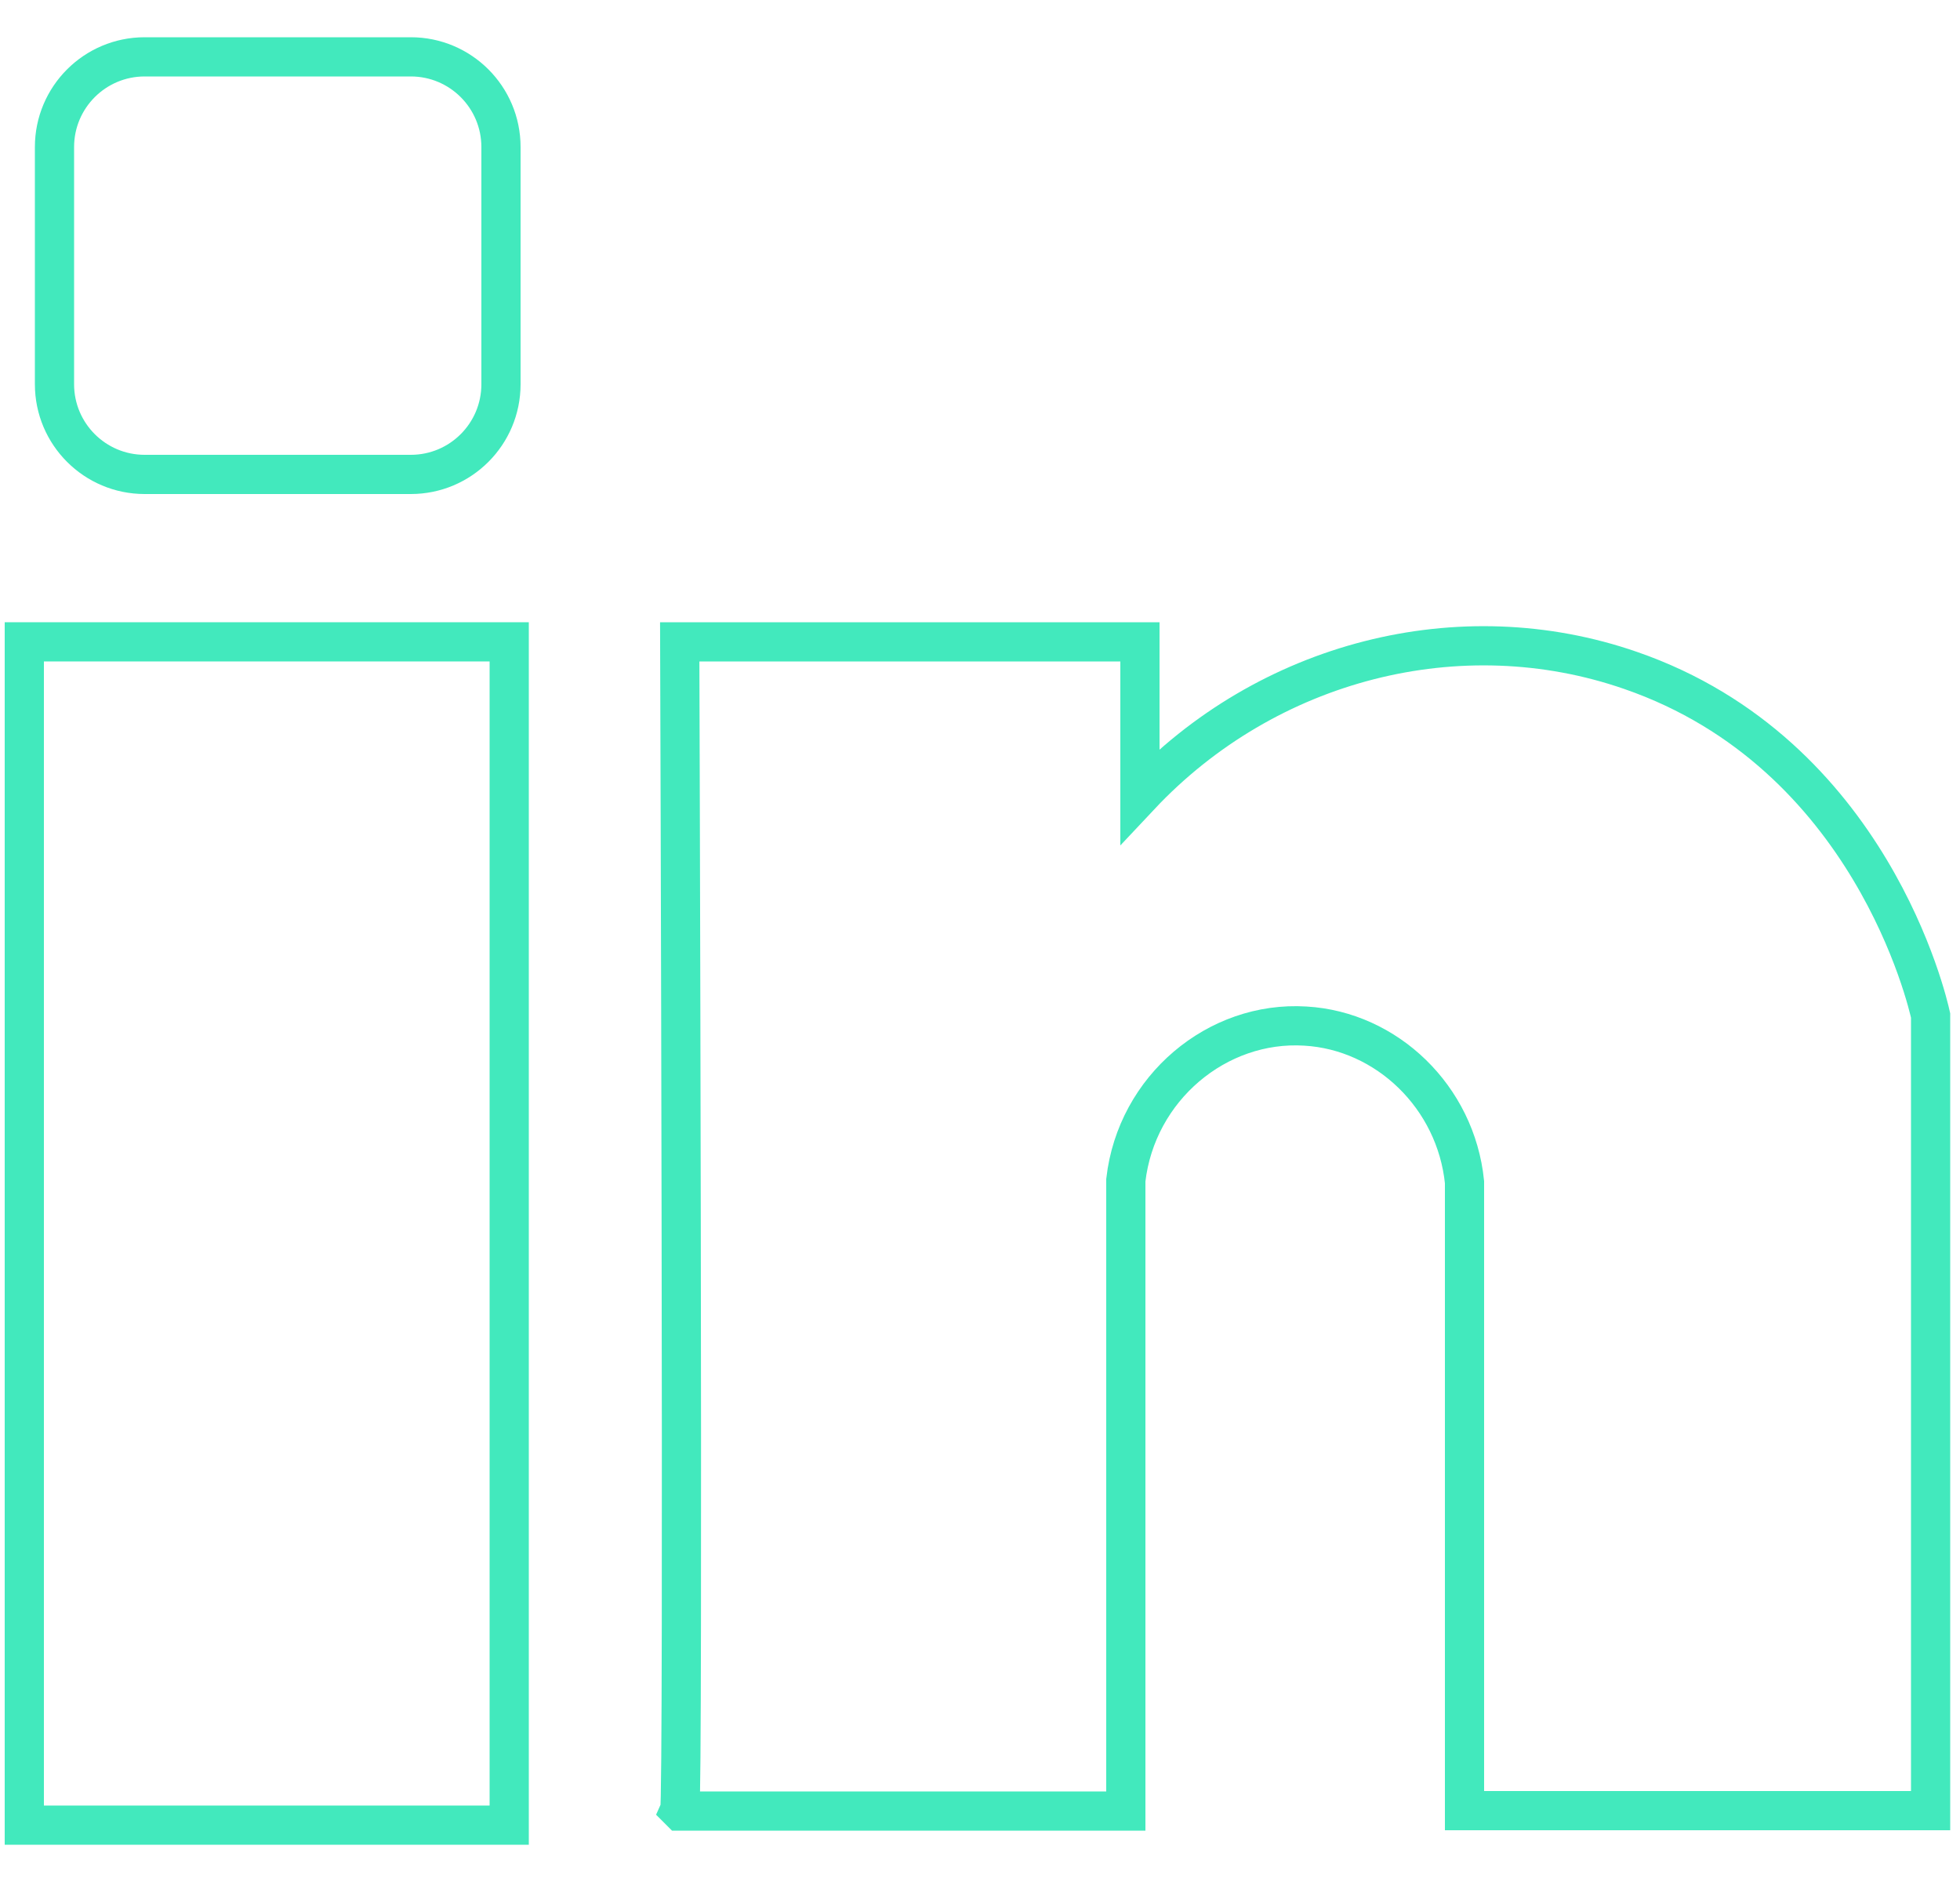
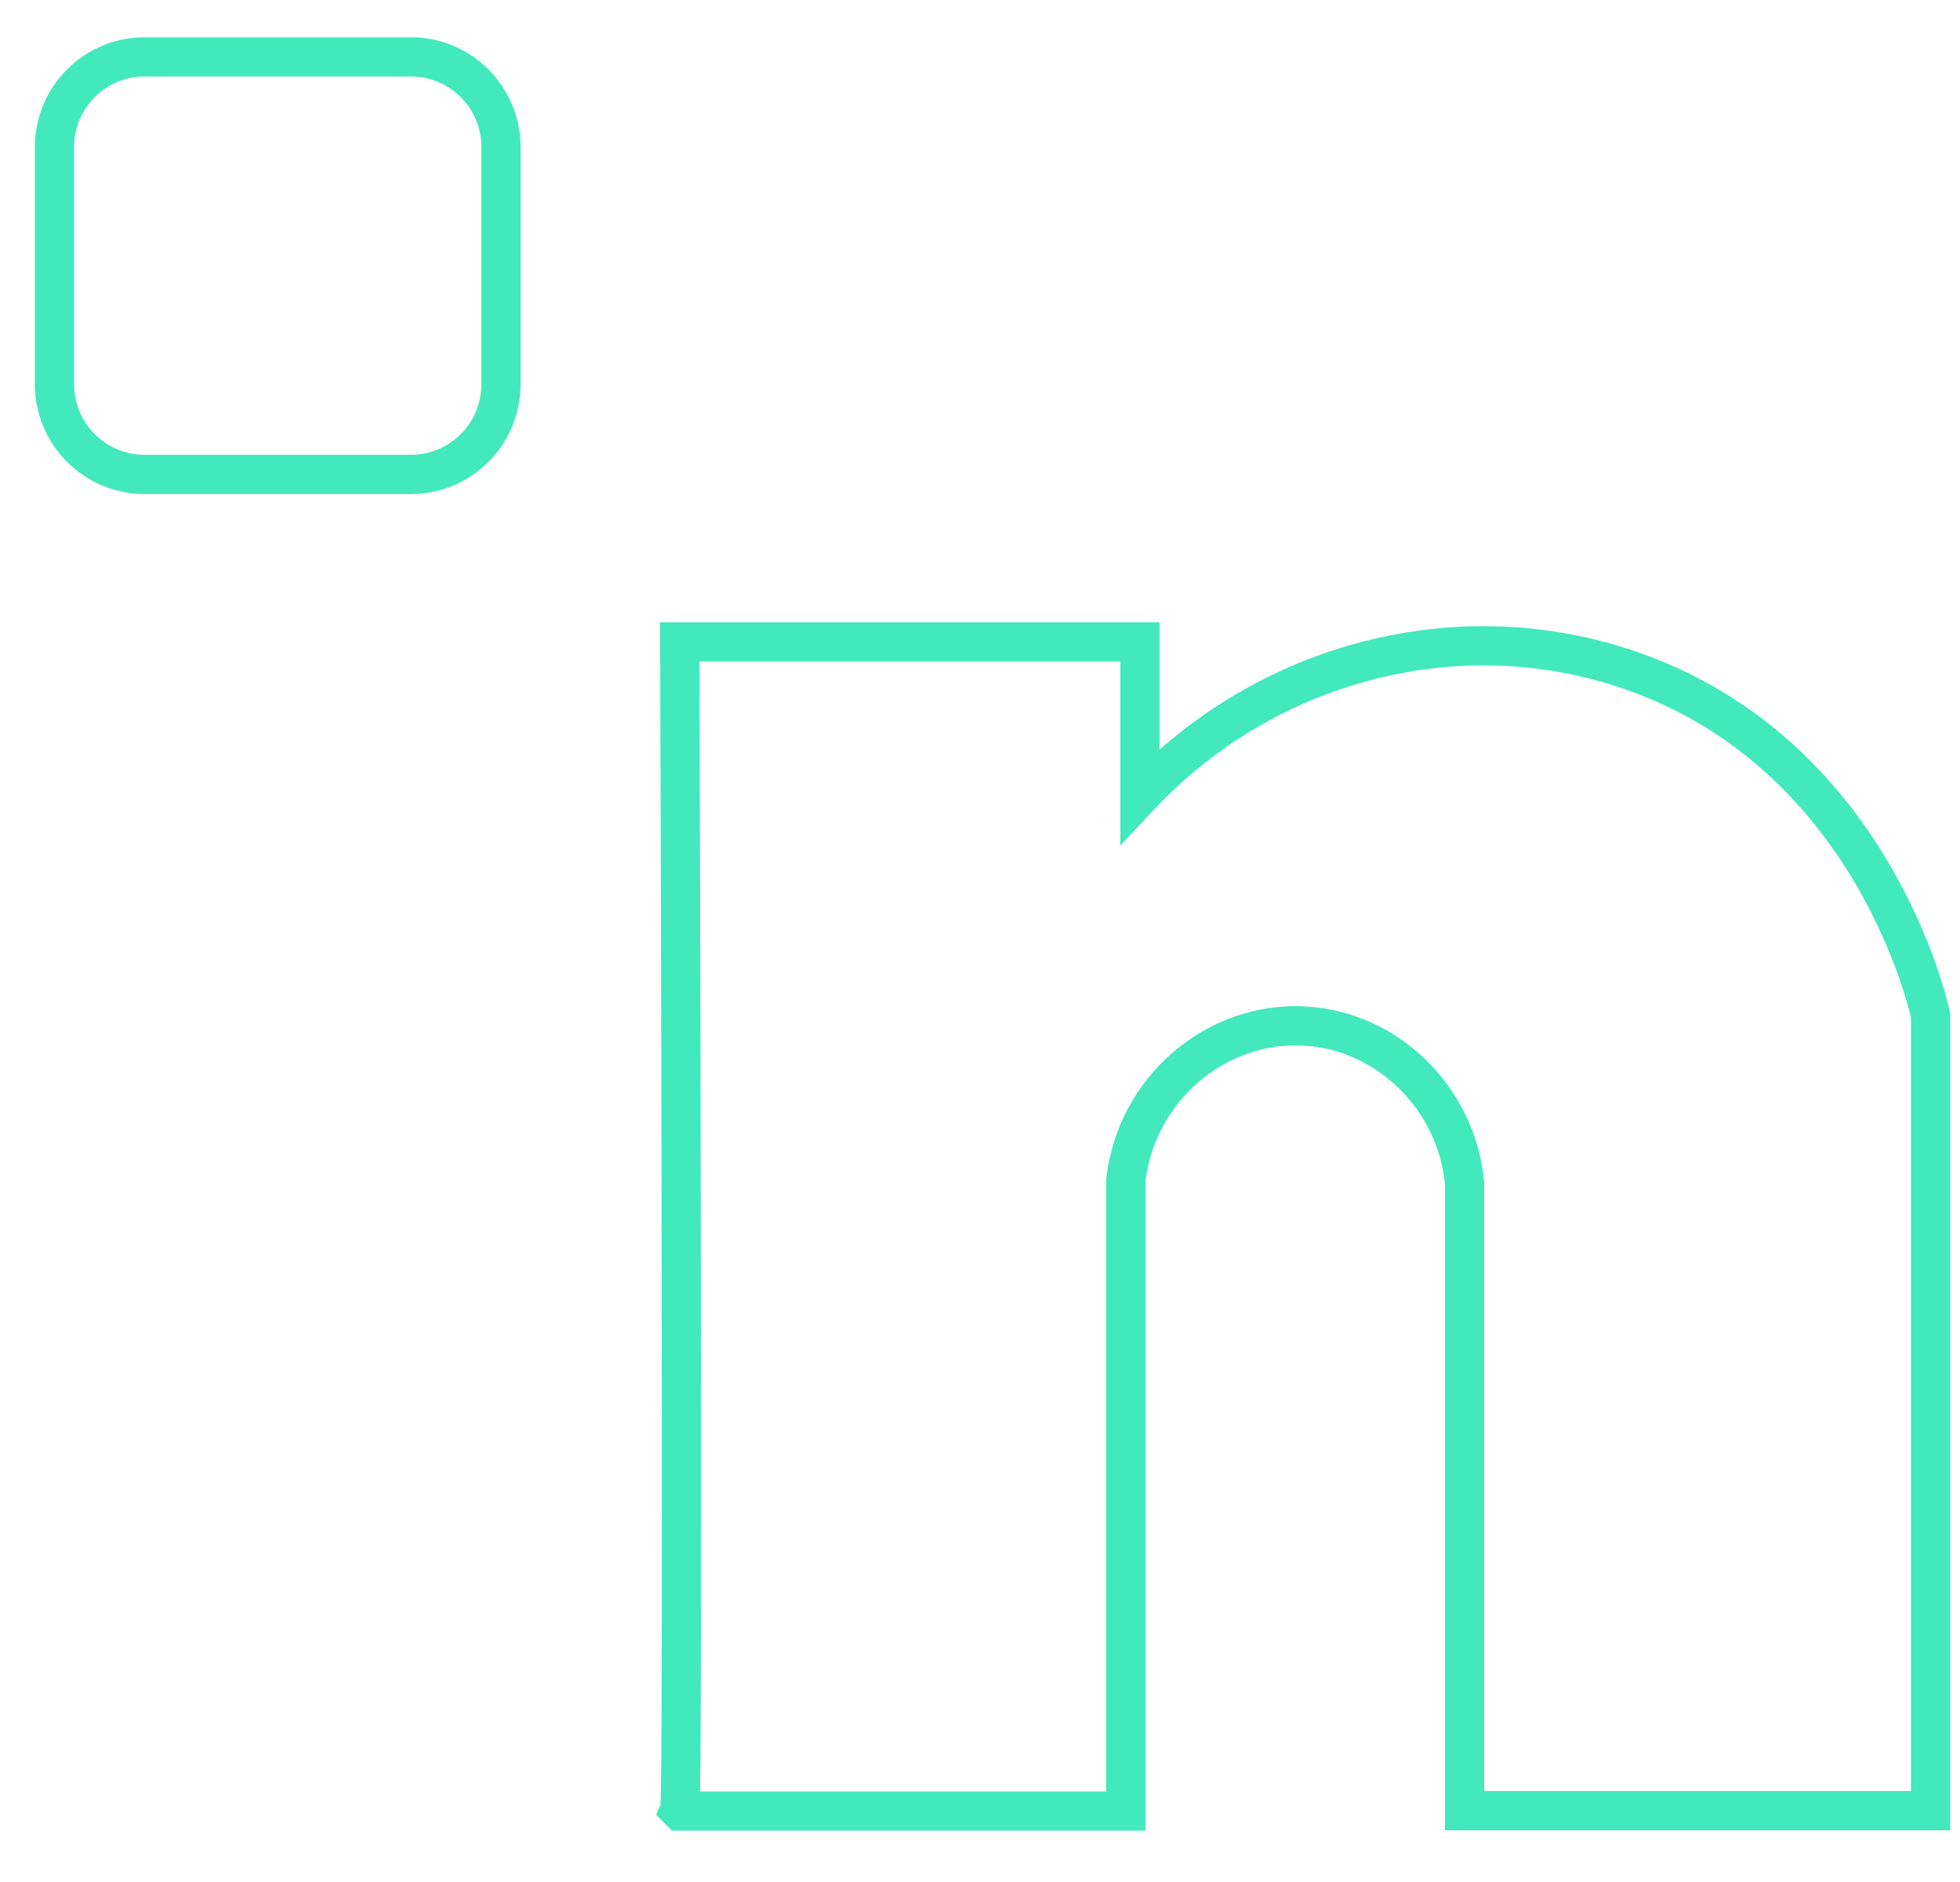
<svg xmlns="http://www.w3.org/2000/svg" width="50" height="48" viewBox="0 0 50 48" fill="none">
-   <path d="M12.99 16.37H0.62V46.55H12.99V16.37Z" stroke="#42E9BD" stroke-miterlimit="10" />
  <path d="M17.34 46.18C17.44 45.97 17.34 16.37 17.34 16.37H29.08V20.3C32.32 16.85 37.25 15.59 41.6 17.1C47.73 19.22 49.18 25.58 49.25 25.9V46.18H37.36V30.15C37.14 27.98 35.38 26.29 33.3 26.17C31.05 26.03 28.99 27.75 28.72 30.1V46.19H17.35L17.34 46.18Z" stroke="#42E9BD" stroke-miterlimit="10" />
  <path d="M10.48 1.45H3.69C2.42 1.45 1.39 2.48 1.39 3.75V9.8C1.39 11.07 2.42 12.1 3.69 12.1H10.48C11.75 12.1 12.78 11.07 12.78 9.8V3.75C12.78 2.48 11.75 1.45 10.48 1.45Z" stroke="#42E9BD" stroke-miterlimit="10" />
</svg>